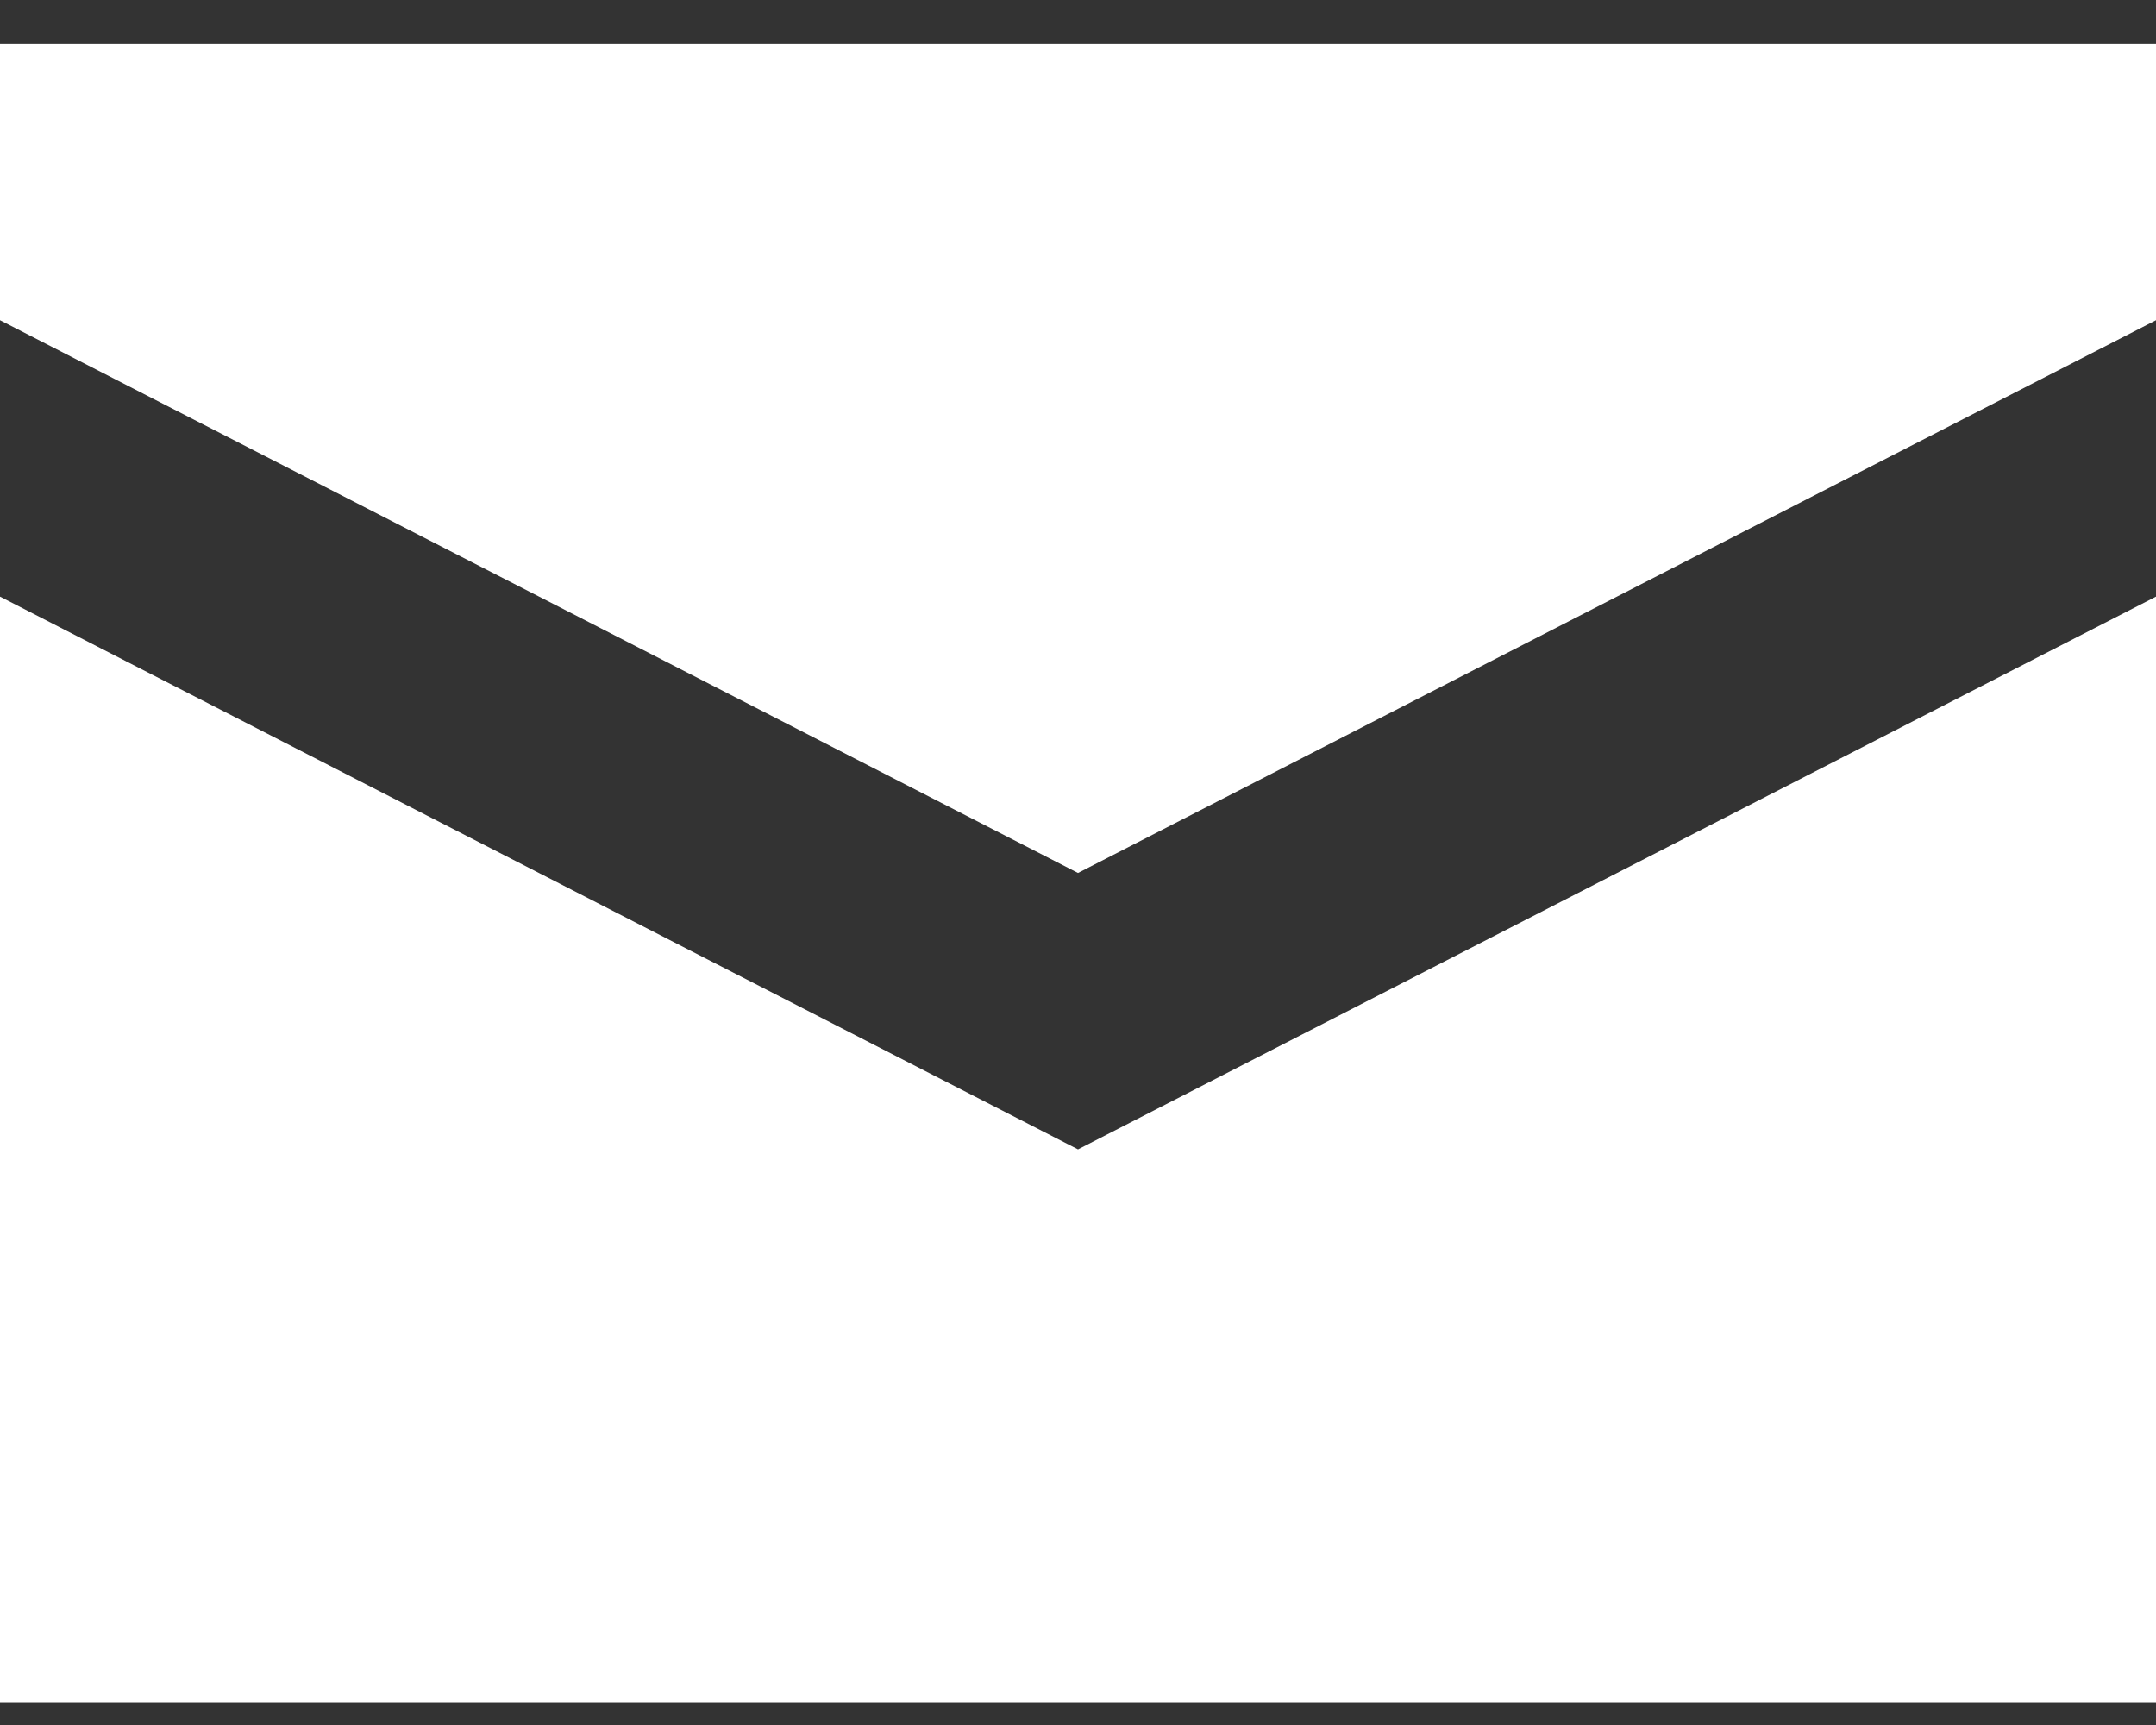
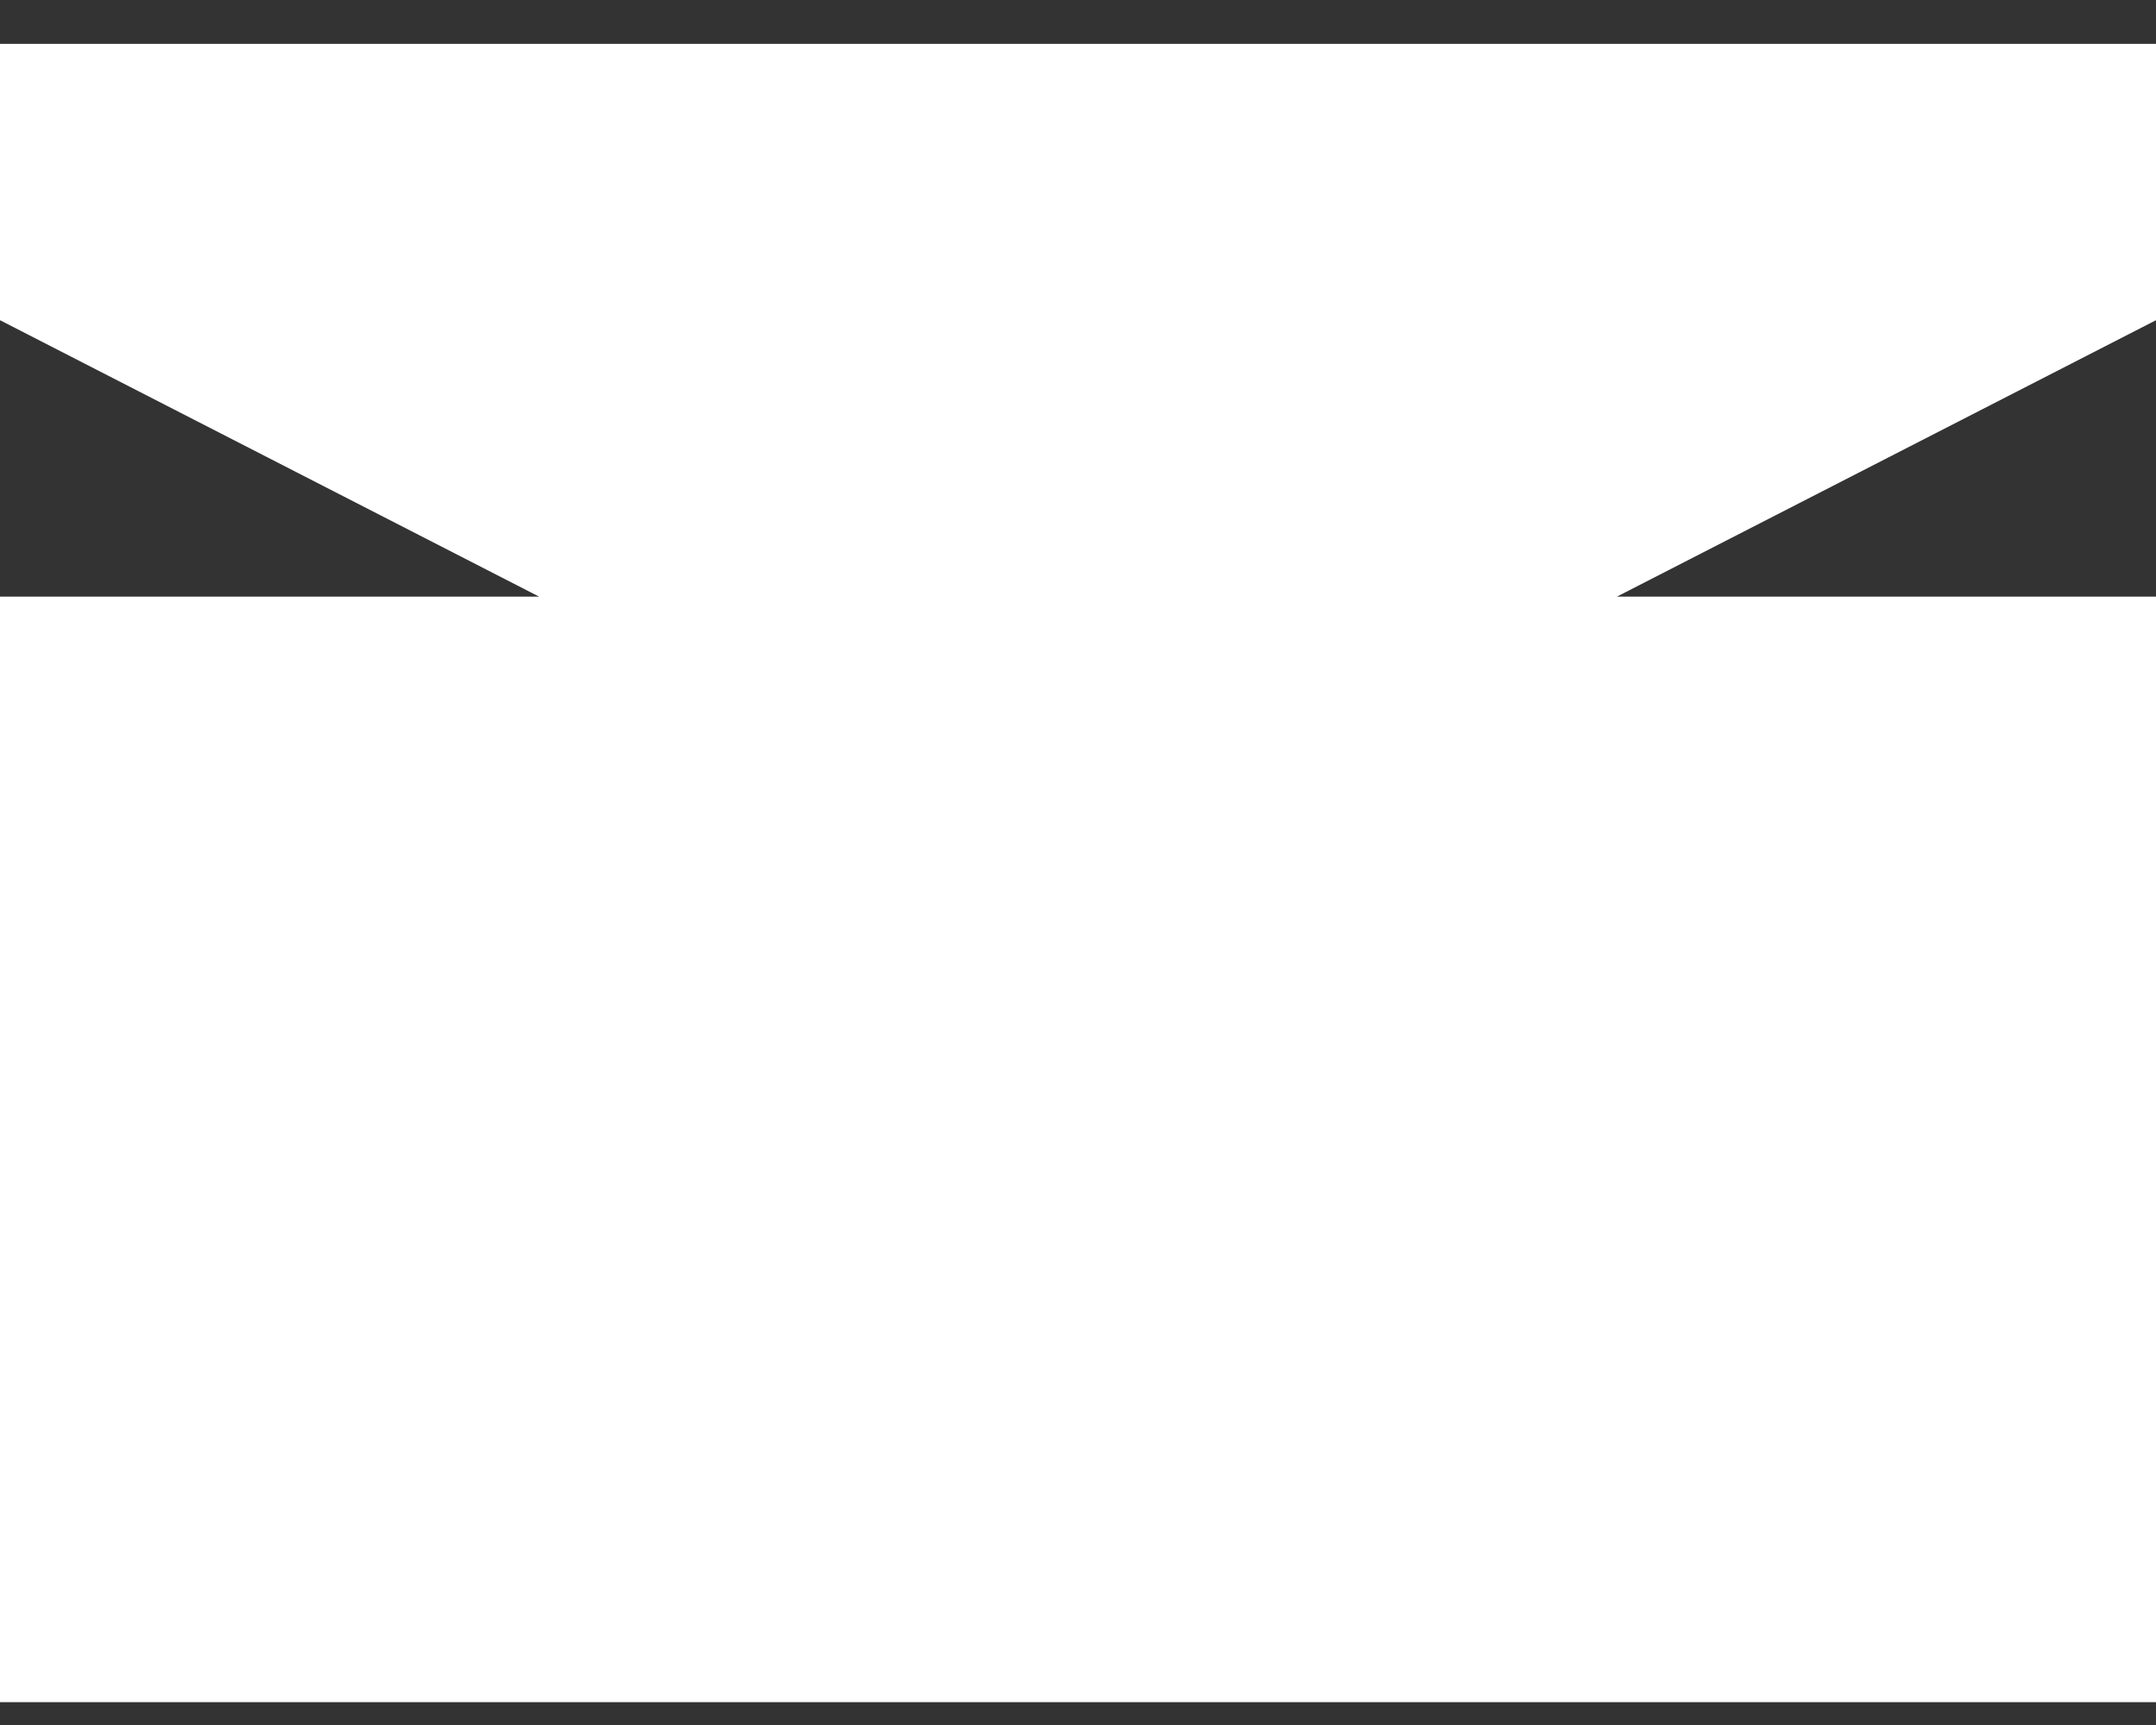
<svg xmlns="http://www.w3.org/2000/svg" width="20" height="16" viewBox="0 0 20 16" fill="none">
  <rect x="0" y="0" width="20" height="16" fill="#333333" stroke="none" />
-   <path d="M0 0.407V2.97L10 8.097L20 2.97V0.407H0ZM0 5.534V15.788H20V5.534L10 10.661L0 5.534Z" fill="white" />
+   <path d="M0 0.407V2.97L10 8.097L20 2.97V0.407H0ZM0 5.534V15.788H20V5.534L0 5.534Z" fill="white" />
</svg>